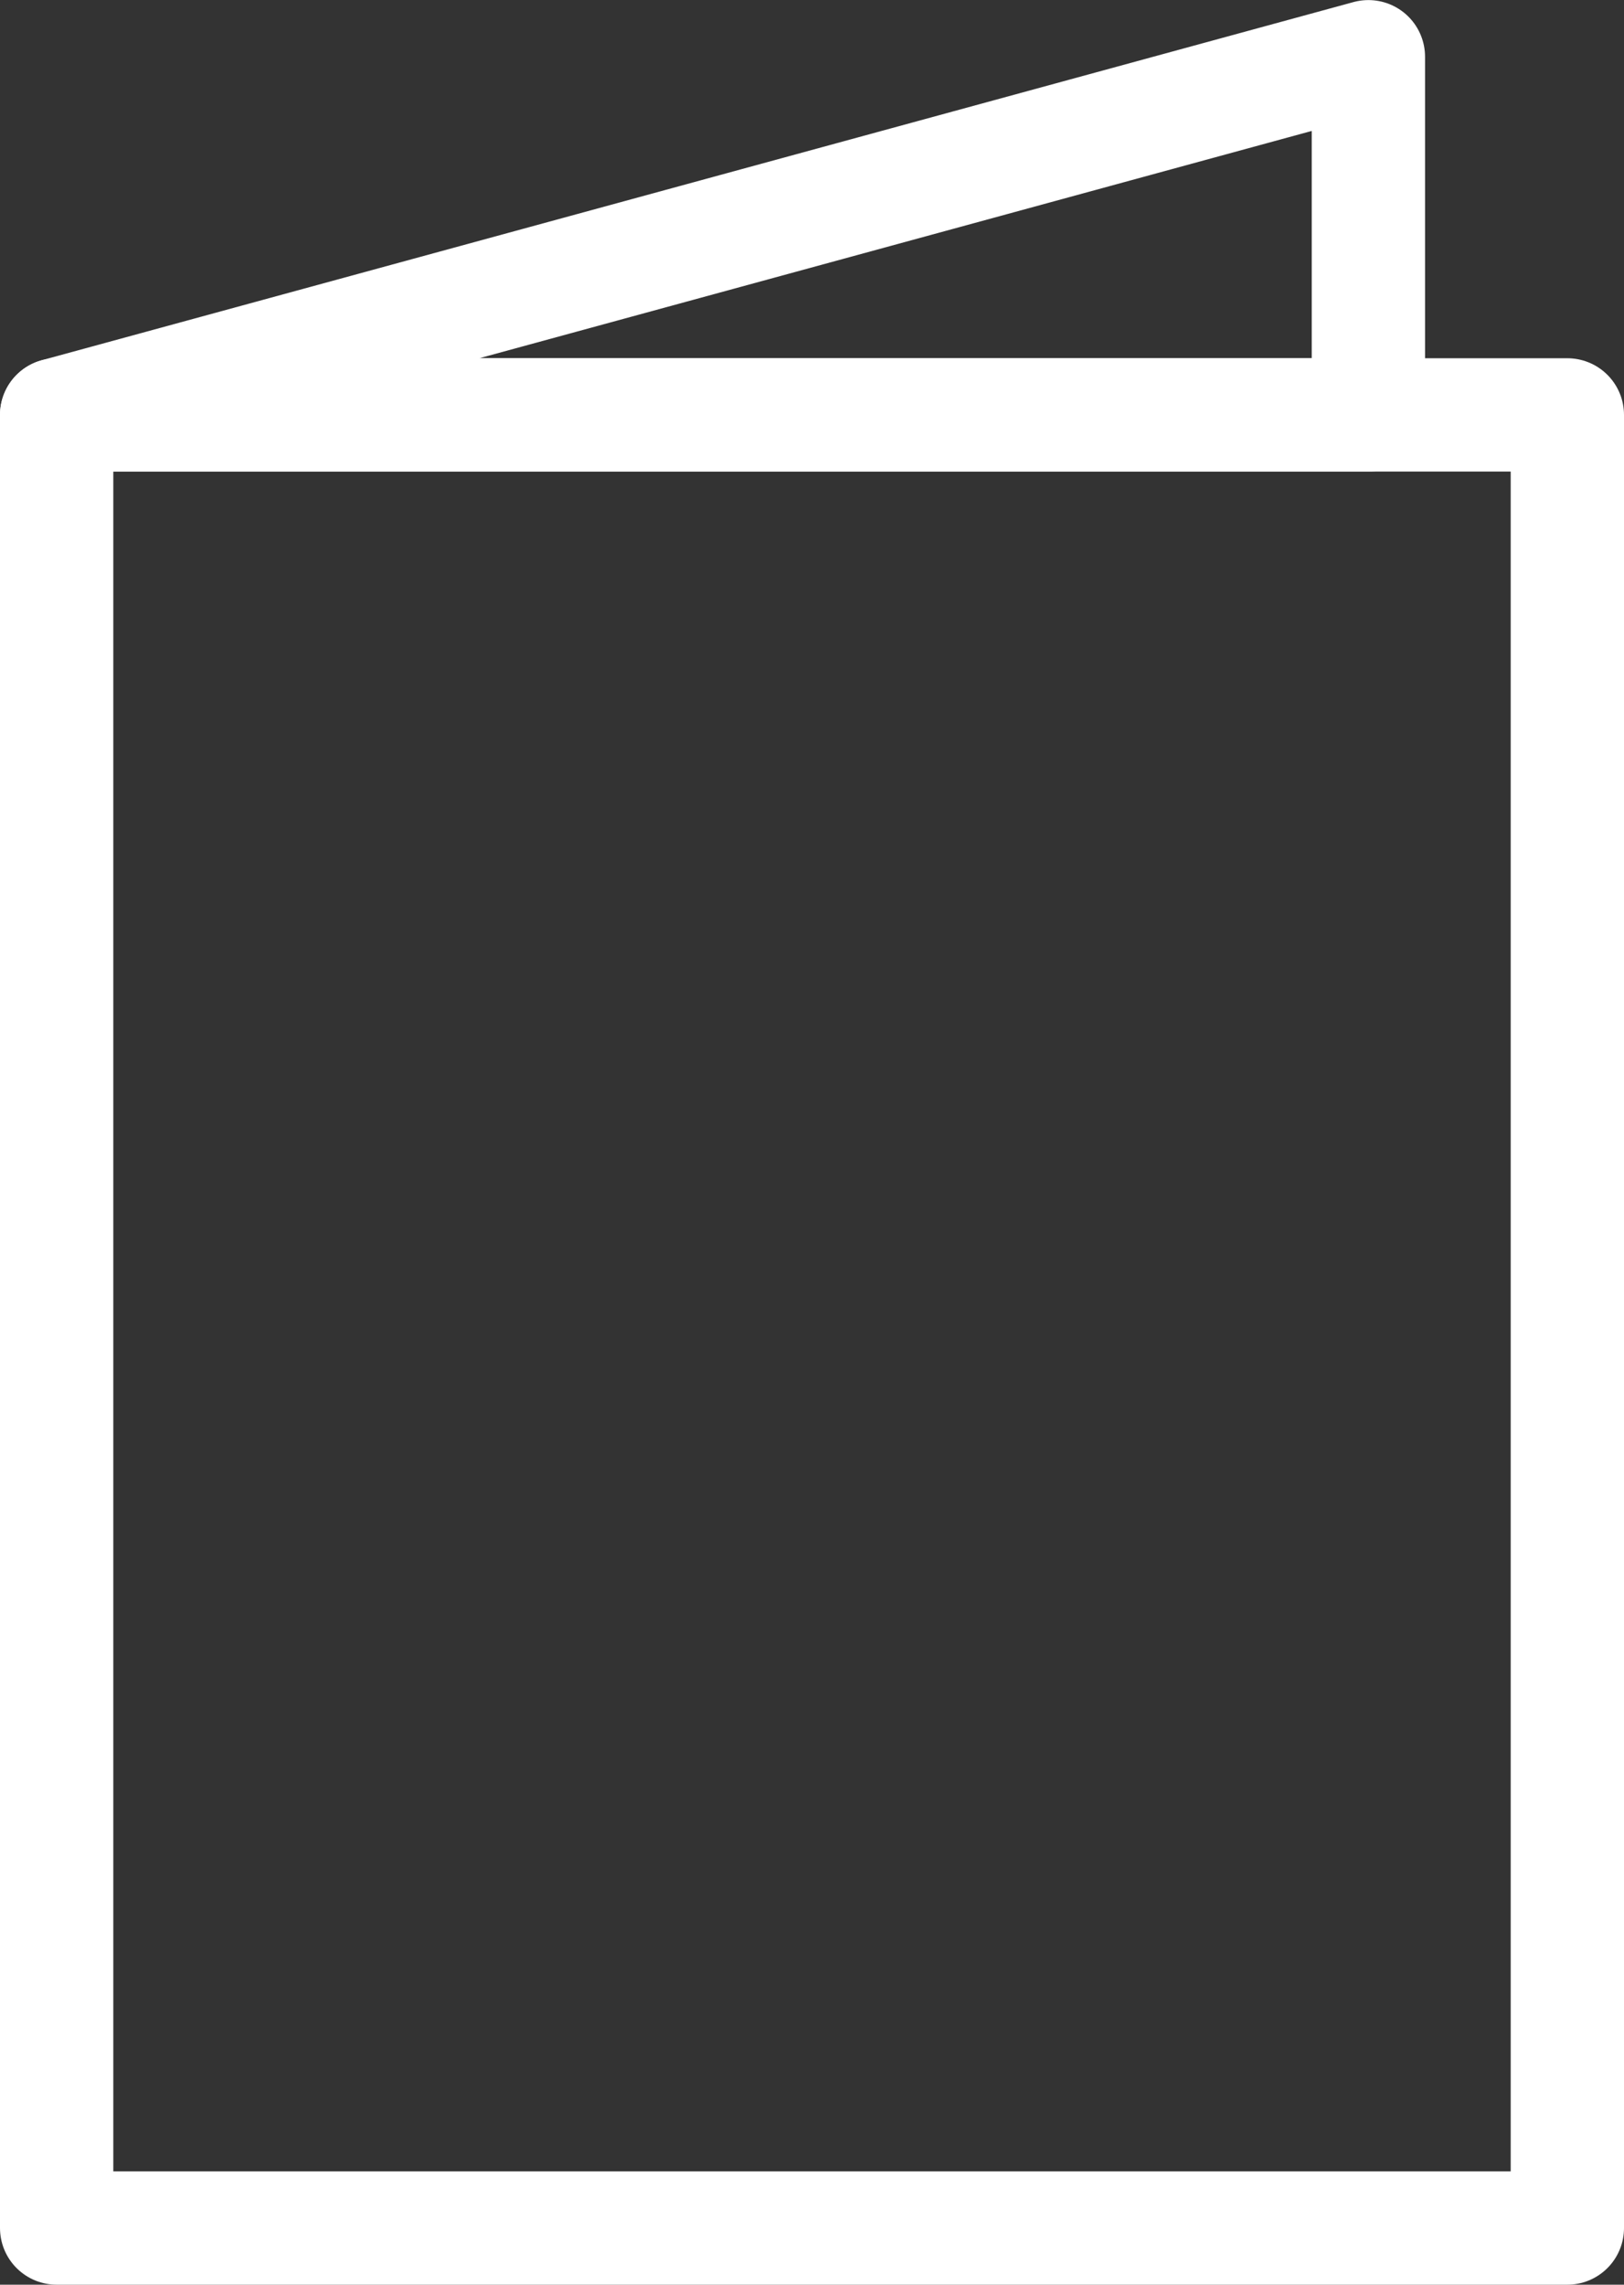
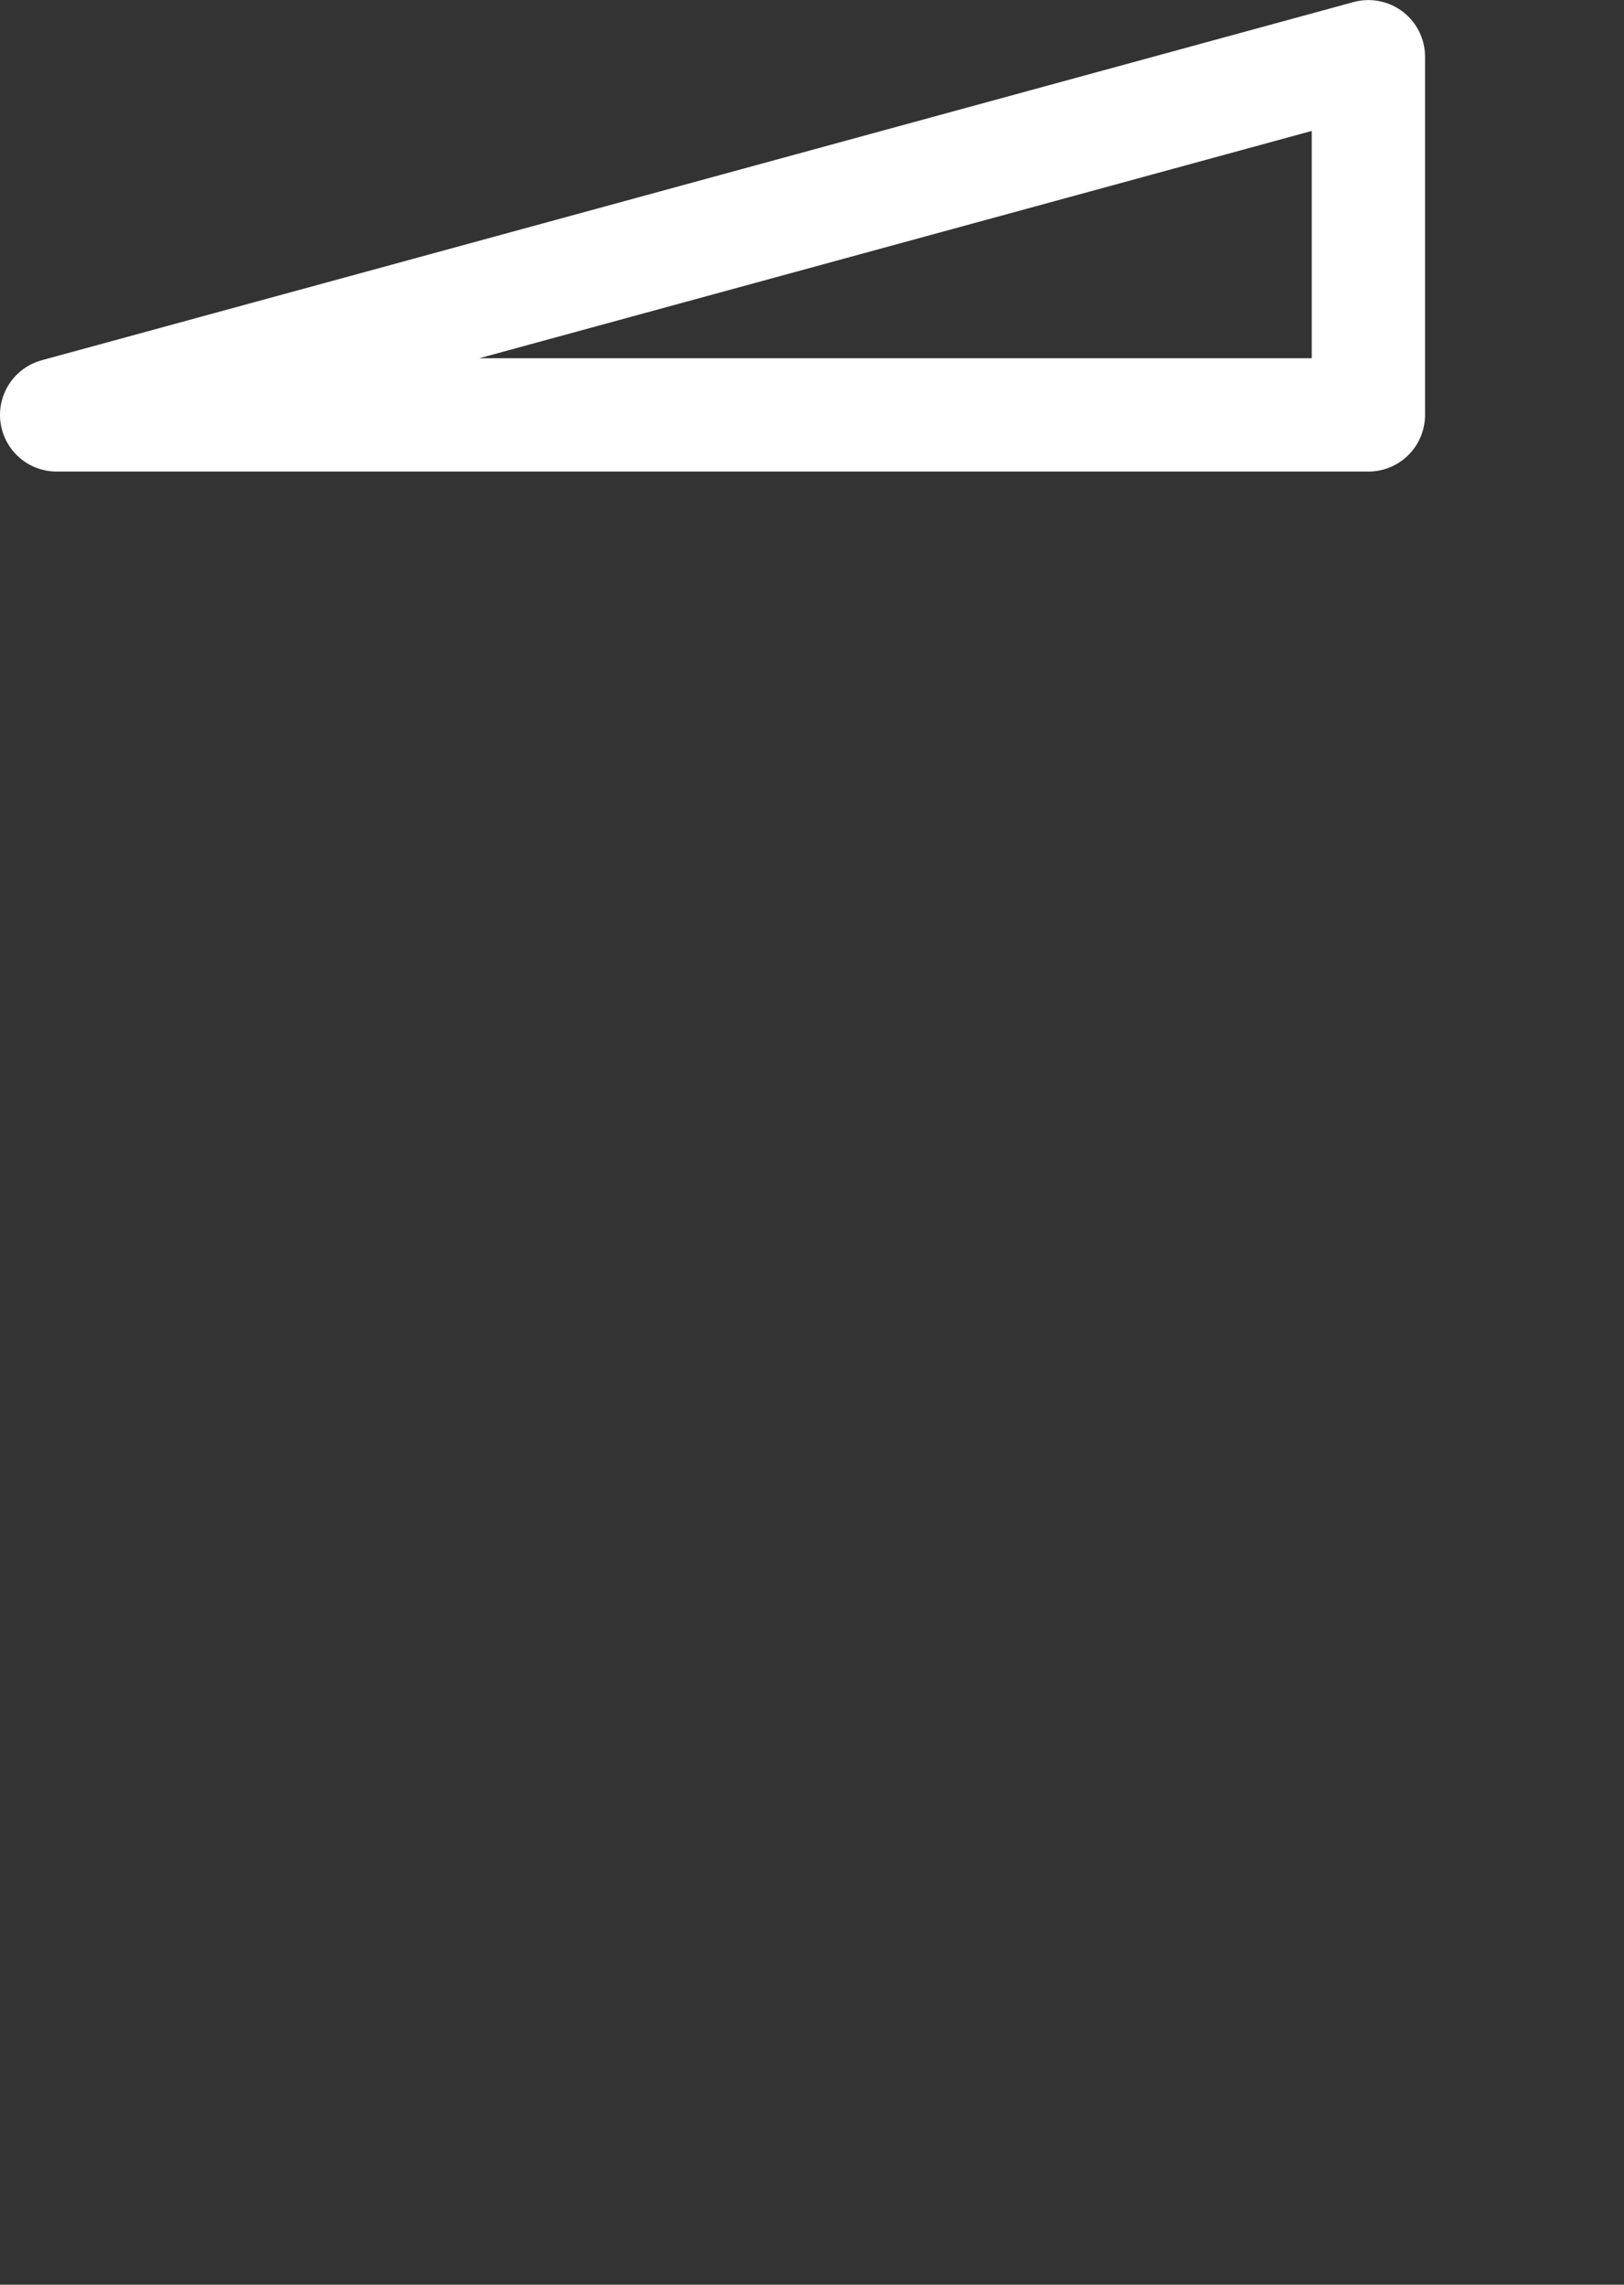
<svg xmlns="http://www.w3.org/2000/svg" width="21.5" height="30.242" viewBox="0 0 21.5 30.242">
  <rect x="0" y="0" width="21.5" height="30.242" fill="#333333" stroke="none" />
  <g id="icon_tab01_on" transform="translate(-676.25 -1374.508)">
-     <rect id="矩形_16325" data-name="矩形 16325" width="20" height="24" transform="translate(677 1380)" fill="none" stroke="#fff" stroke-linecap="round" stroke-linejoin="round" stroke-width="1.5" />
    <path id="路径_53481" data-name="路径 53481" d="M1434-12304.924l17.366-4.741v4.741Z" transform="translate(-757 13684.924)" fill="none" stroke="#fff" stroke-linecap="round" stroke-linejoin="round" stroke-width="1.5" />
  </g>
</svg>